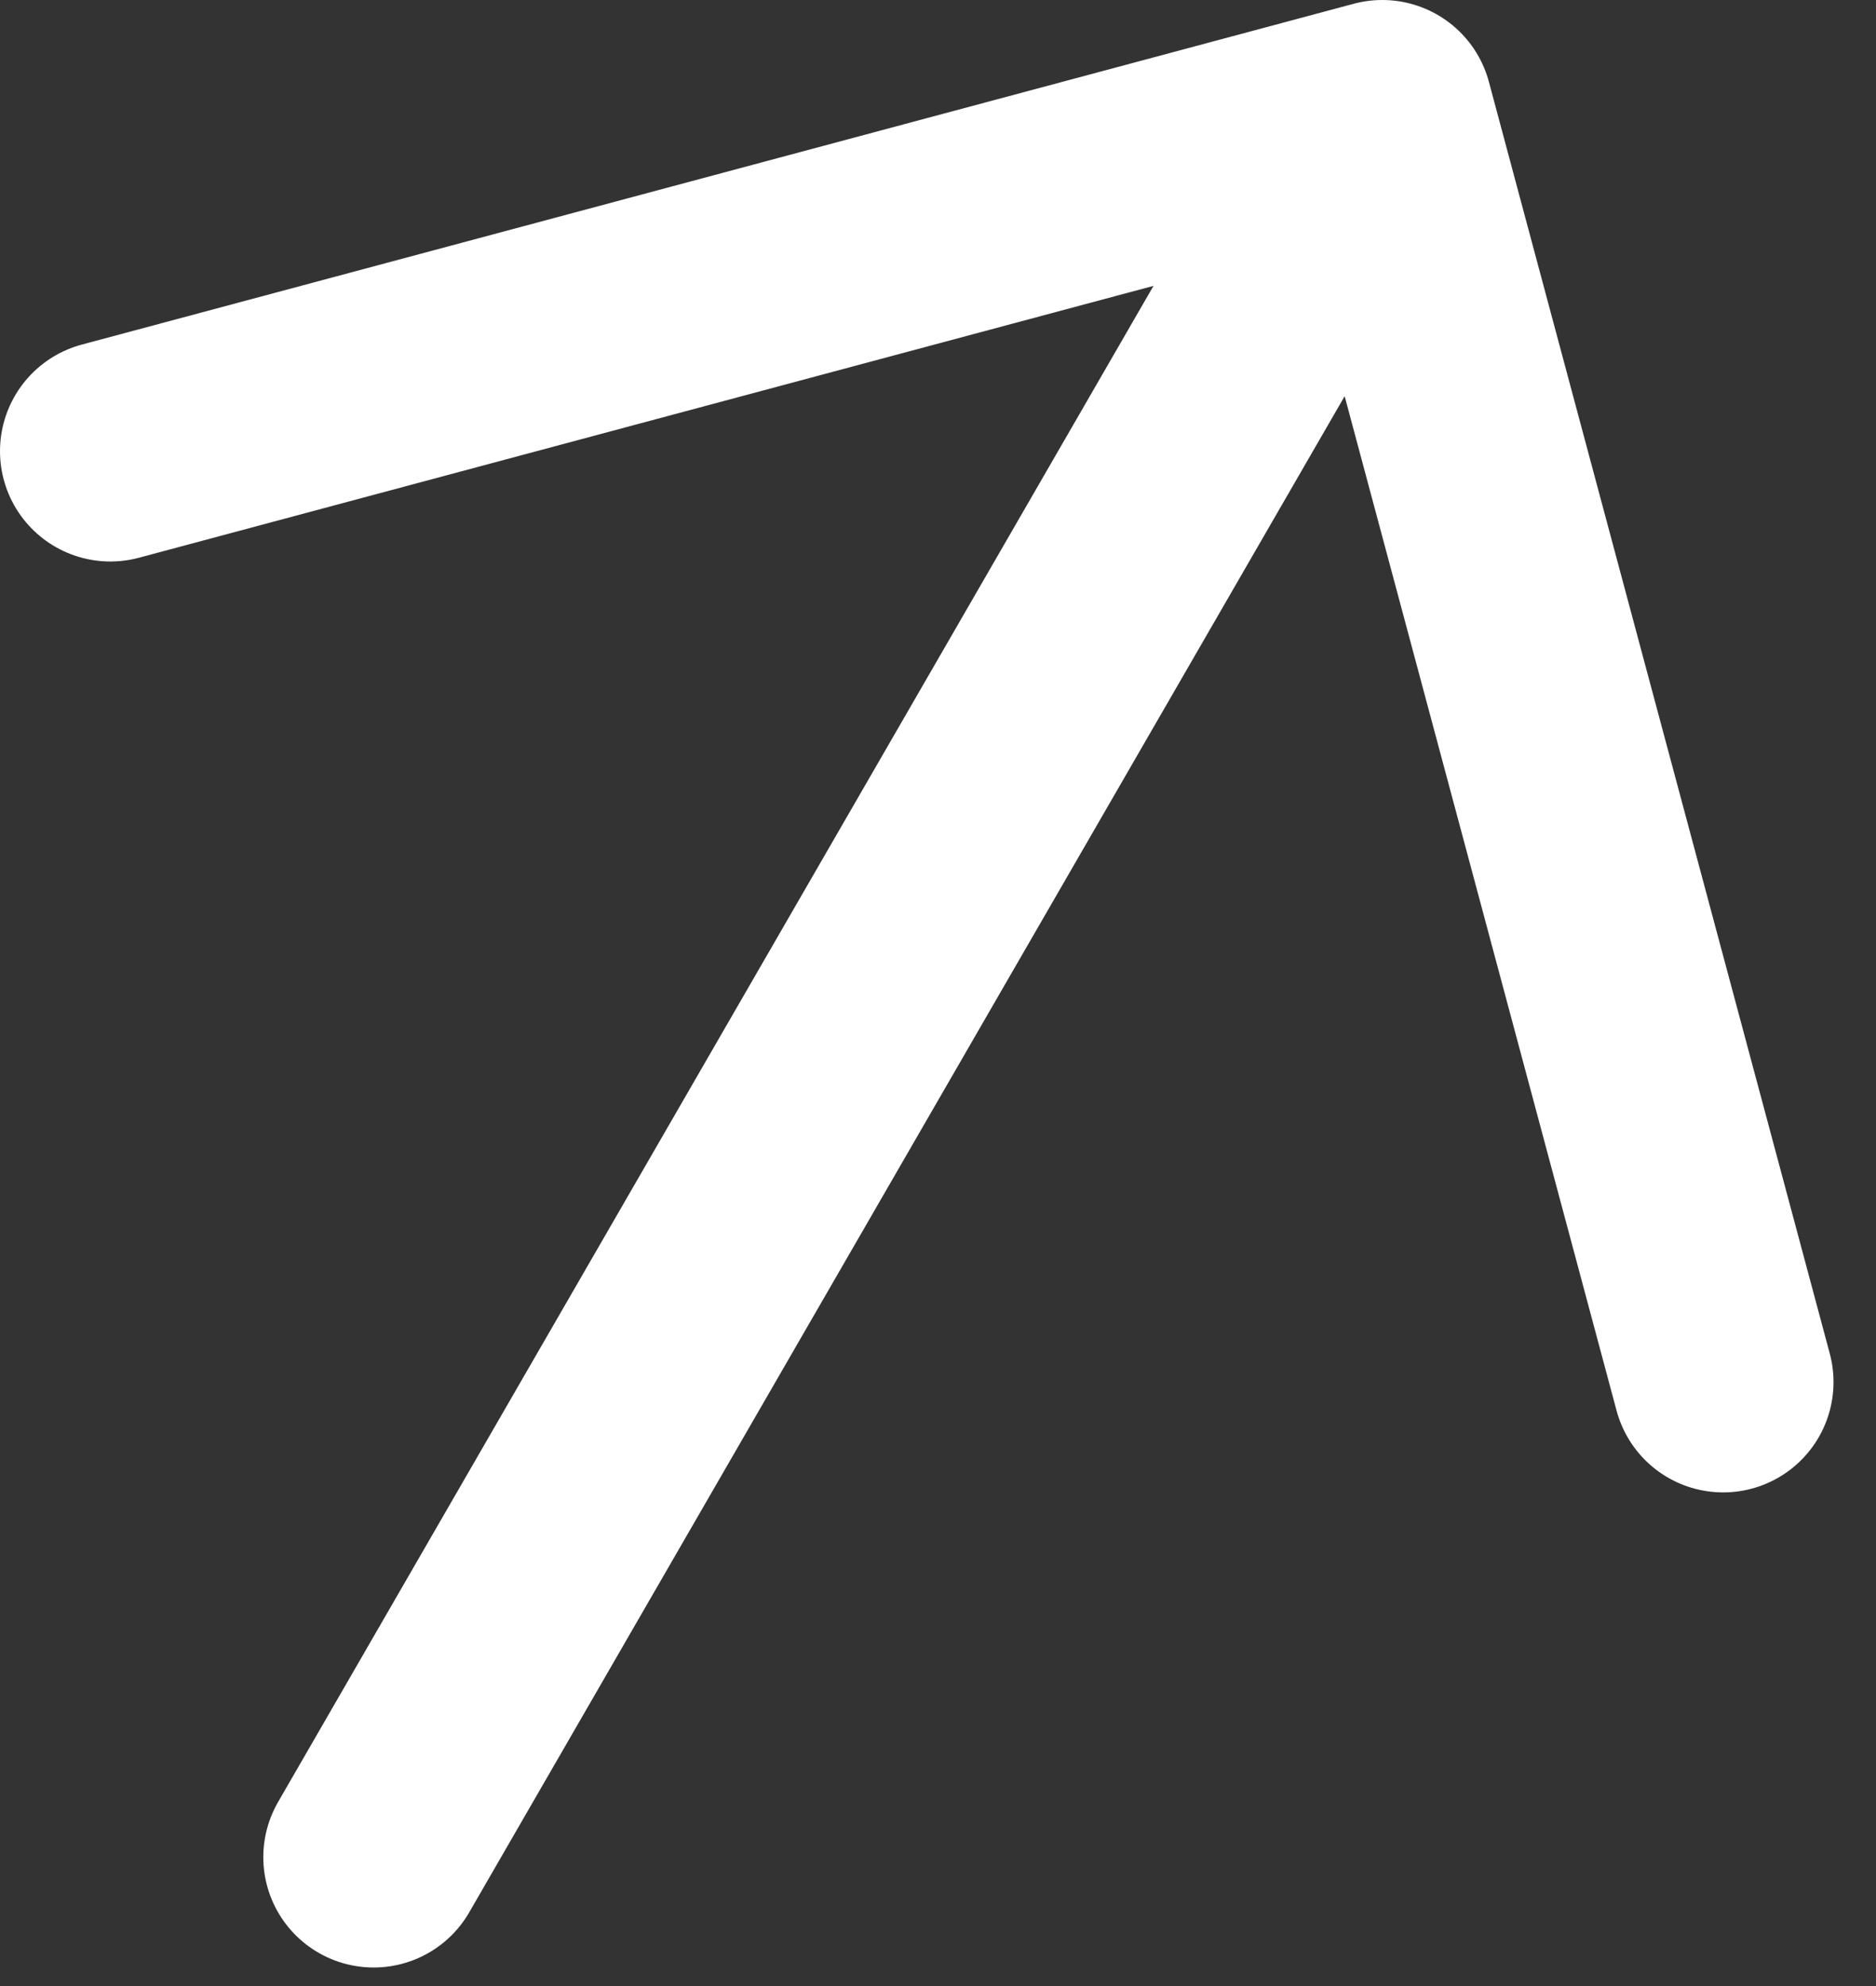
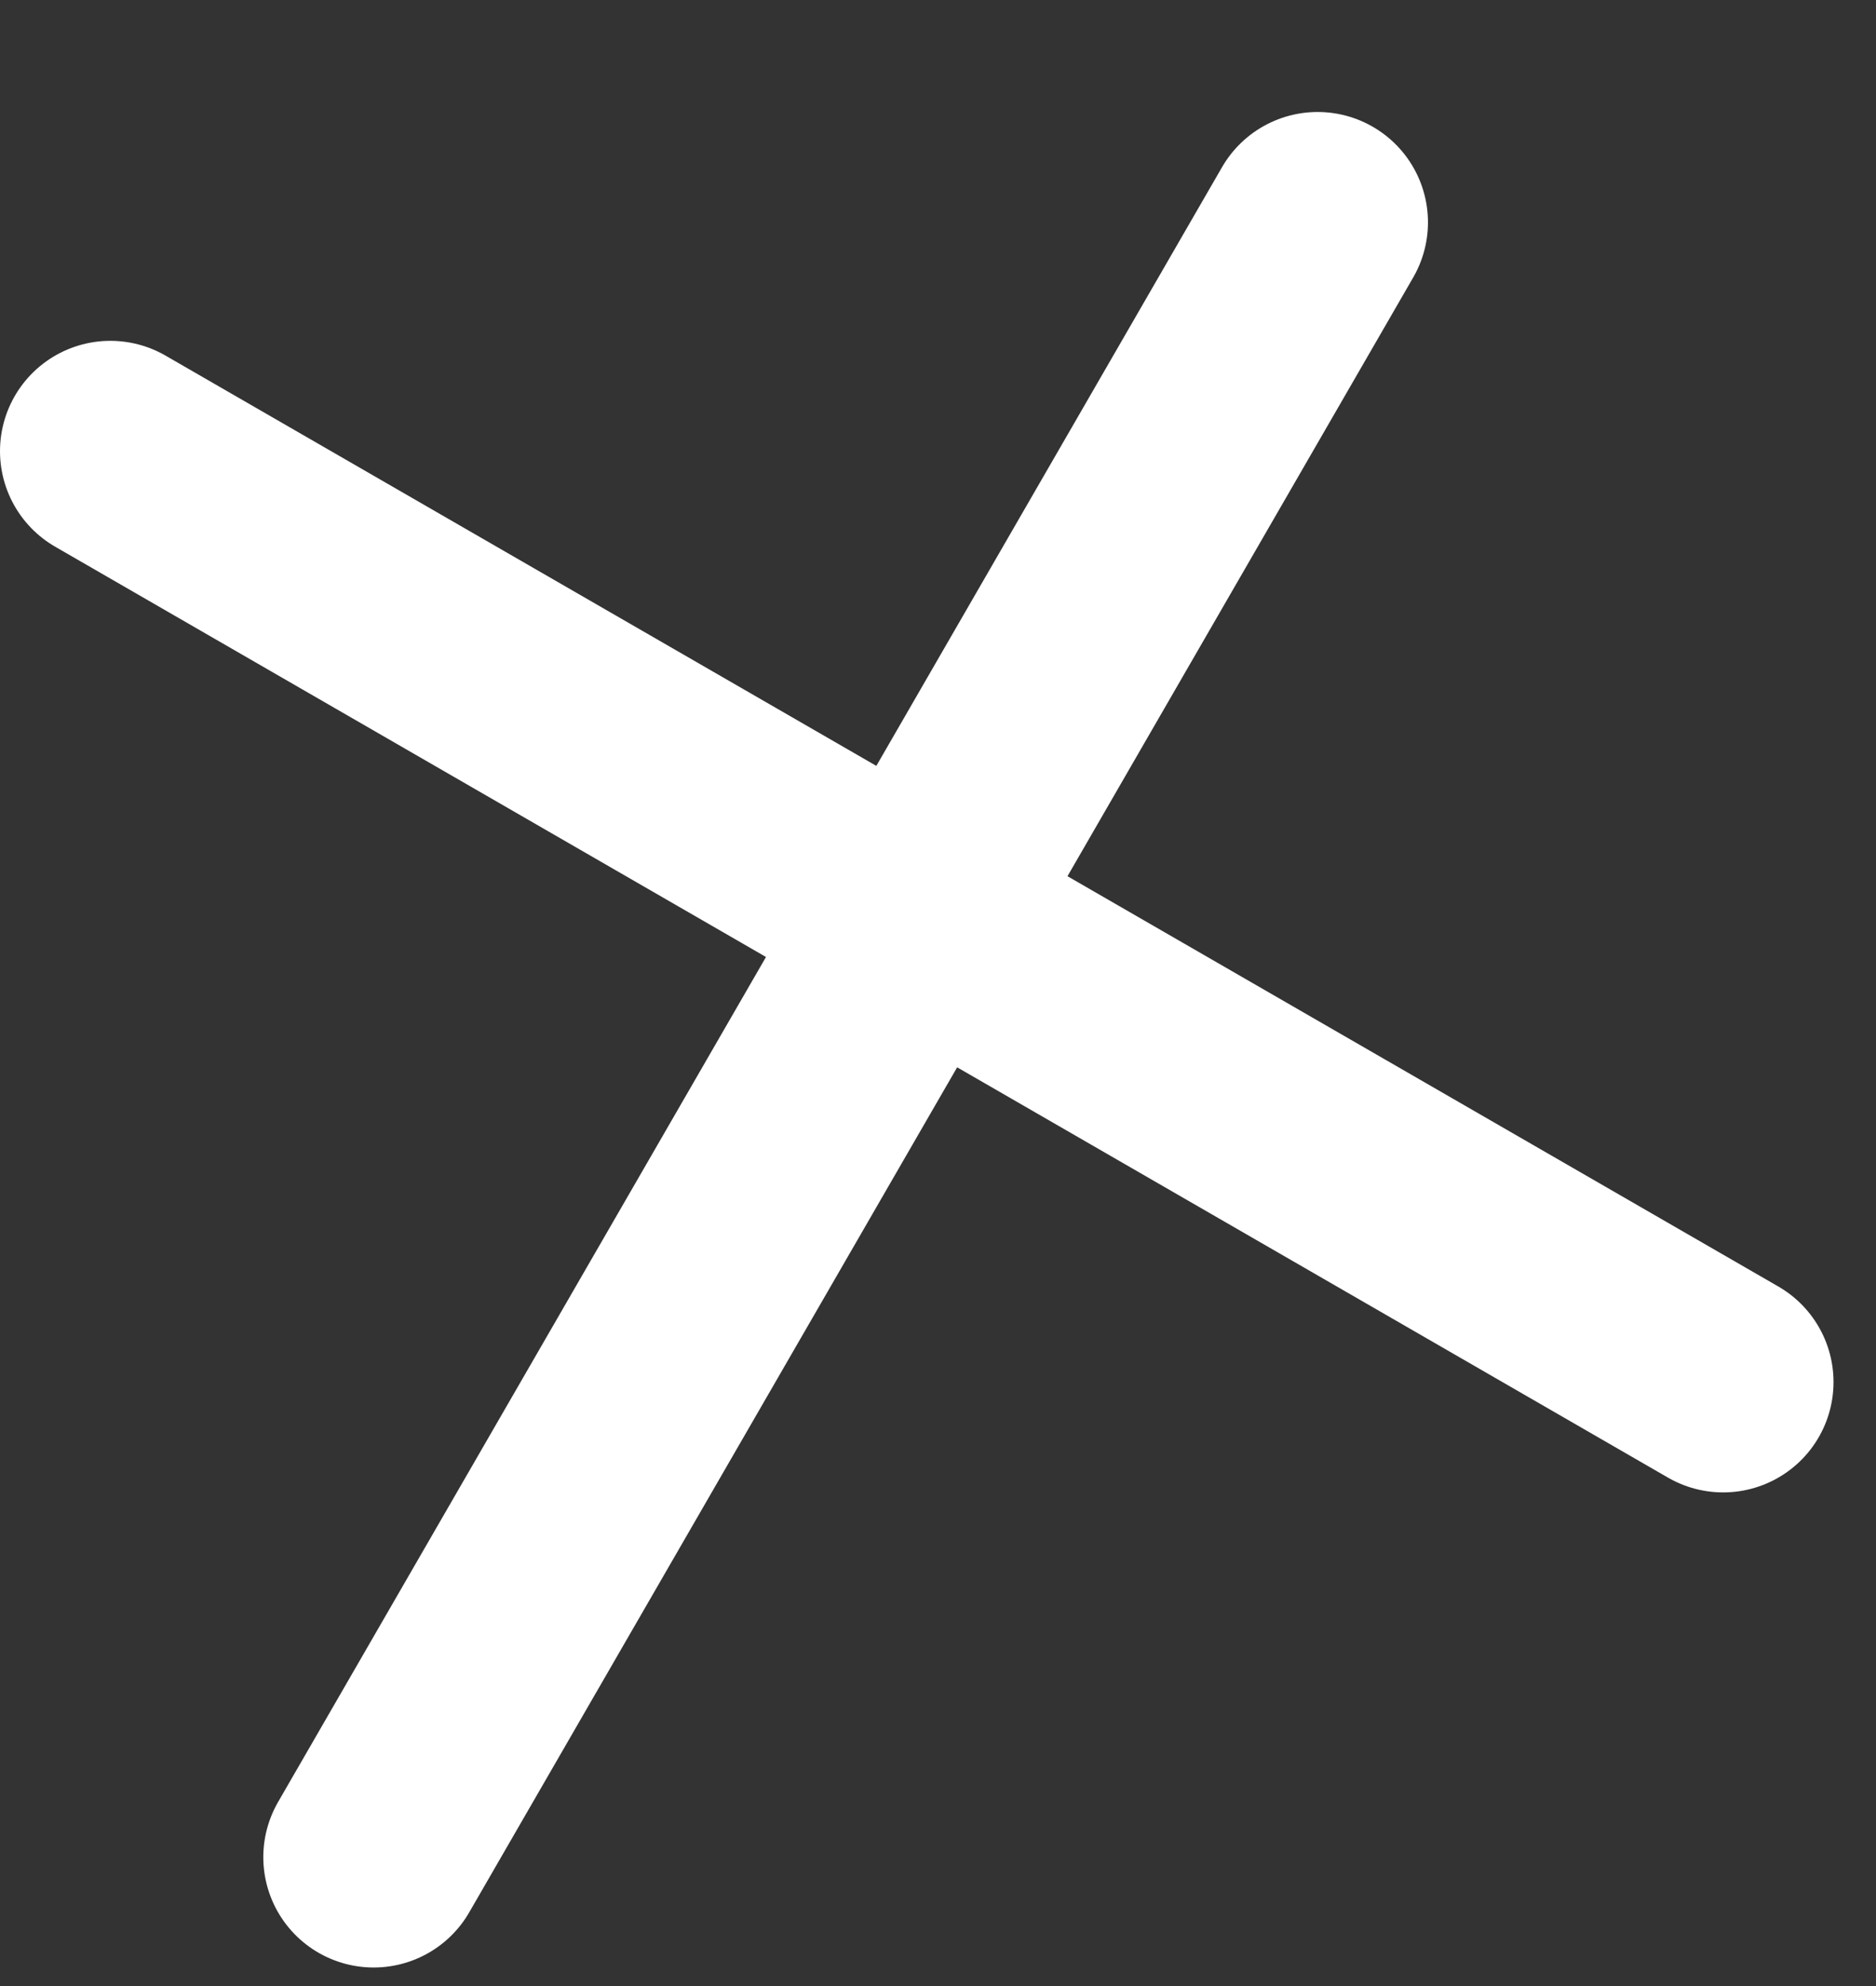
<svg xmlns="http://www.w3.org/2000/svg" width="17" height="18" viewBox="0 0 17 18" fill="none">
  <rect x="0" y="0" width="17" height="18" fill="#333333" stroke="none" />
-   <path d="M1 4.089L12.526 1L15.615 12.526M11.94 2.015L3.386 16.832" stroke="white" stroke-width="2" stroke-linecap="round" stroke-linejoin="round" />
+   <path d="M1 4.089L15.615 12.526M11.94 2.015L3.386 16.832" stroke="white" stroke-width="2" stroke-linecap="round" stroke-linejoin="round" />
</svg>